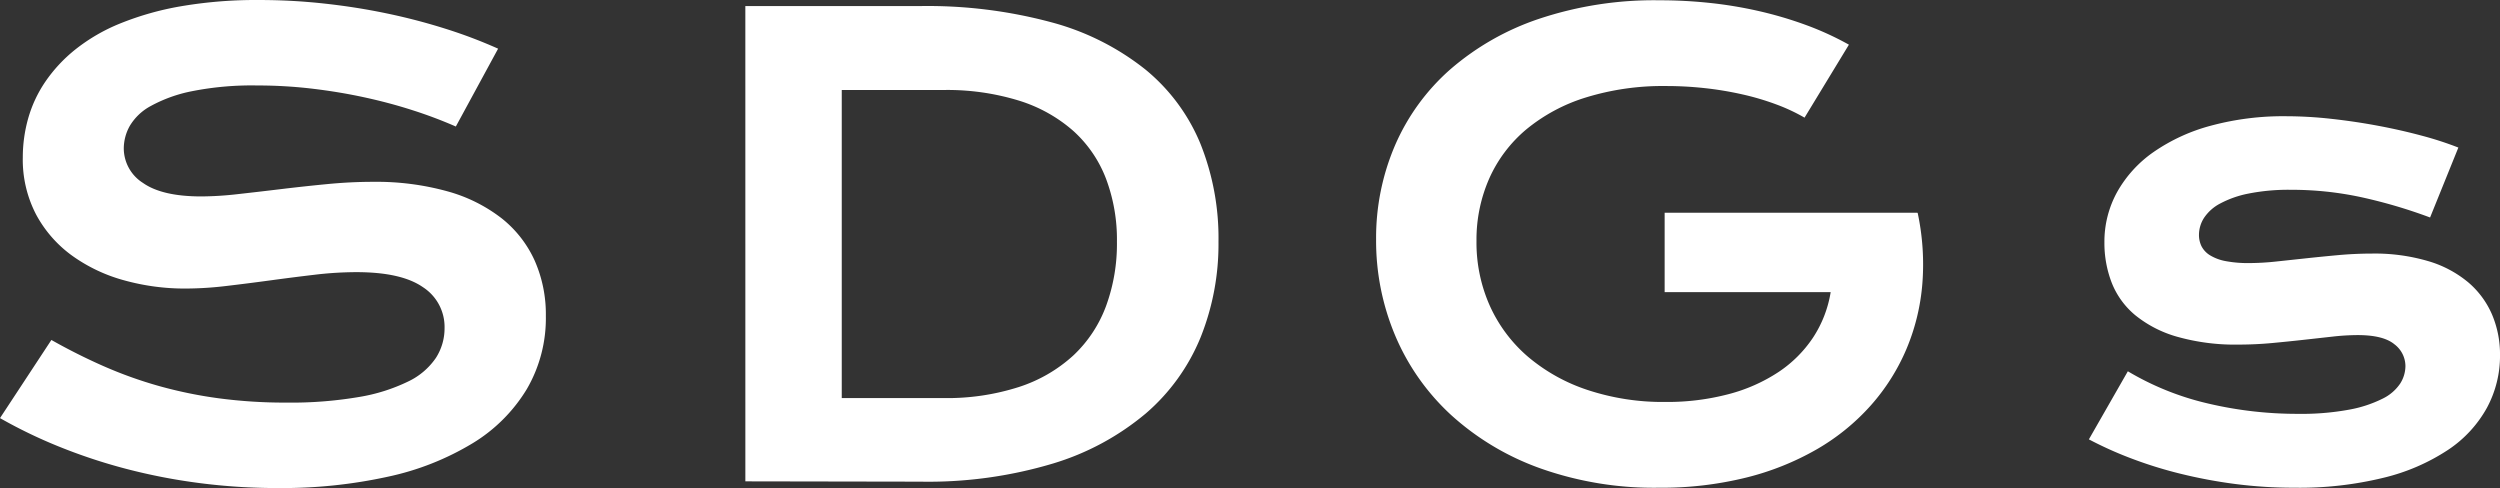
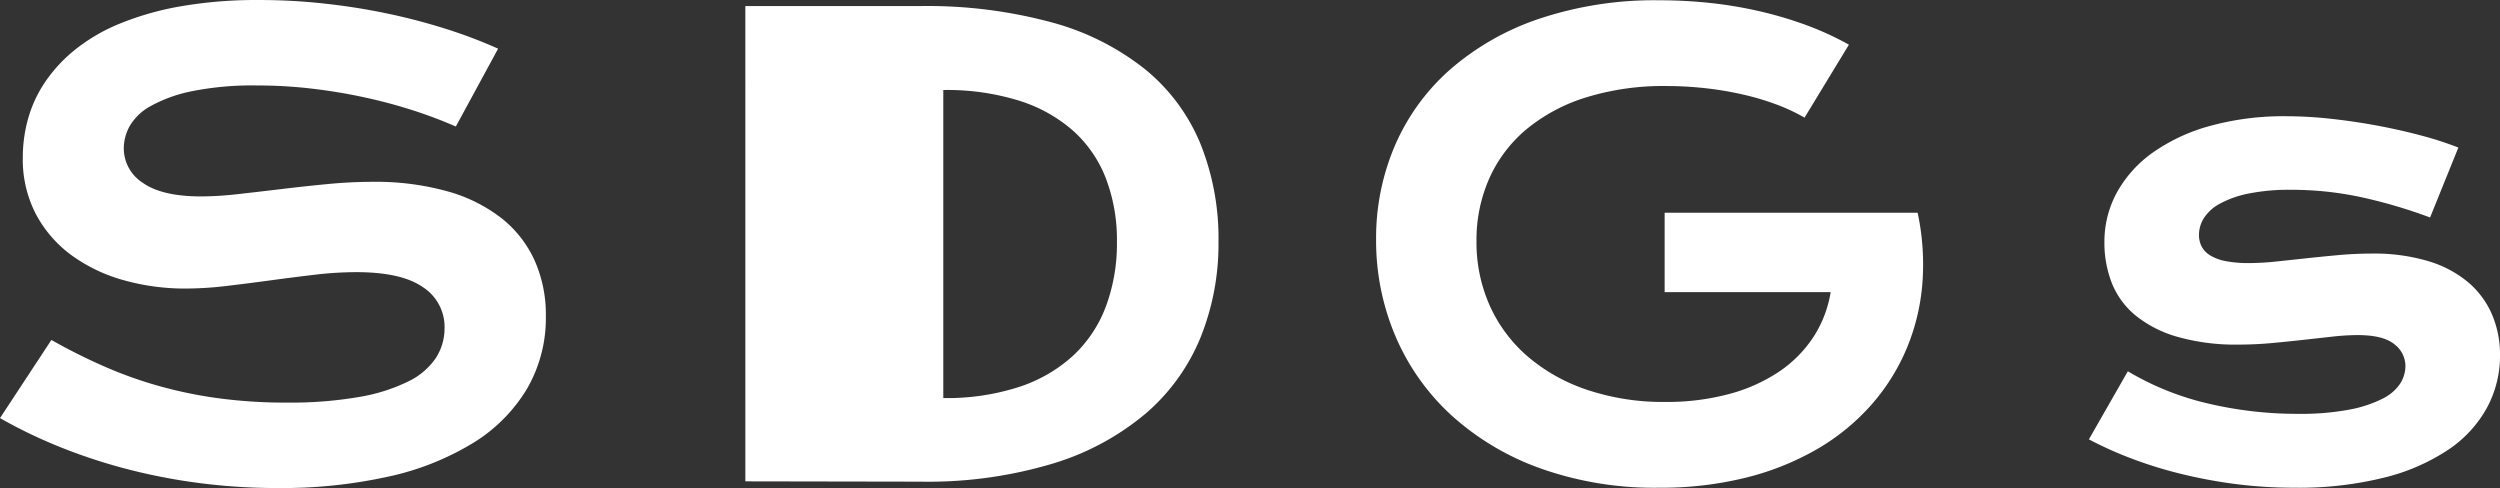
<svg xmlns="http://www.w3.org/2000/svg" width="321.156" height="62.695" viewBox="0 0 321.156 62.695">
  <rect x="0" y="0" width="321.156" height="62.695" fill="#333333" stroke="none" />
-   <path id="txt_sdgs" d="M11.523-18.164q3.32,1.875,6.738,3.379a53.881,53.881,0,0,0,7.09,2.539,56.143,56.143,0,0,0,7.715,1.582,64.324,64.324,0,0,0,8.613.547,51.954,51.954,0,0,0,9.375-.723,22.948,22.948,0,0,0,6.309-1.992,8.948,8.948,0,0,0,3.555-3.027,7.018,7.018,0,0,0,1.113-3.828,6.08,6.08,0,0,0-2.773-5.254q-2.773-1.934-8.555-1.934a45.718,45.718,0,0,0-5.352.332q-2.812.332-5.684.723T34-25.1a44.627,44.627,0,0,1-5.254.332,29.077,29.077,0,0,1-7.871-1.055,20.832,20.832,0,0,1-6.68-3.164A15.671,15.671,0,0,1,9.57-34.258a15.231,15.231,0,0,1-1.719-7.383A18.456,18.456,0,0,1,8.535-46.6a16.244,16.244,0,0,1,2.188-4.707,19.106,19.106,0,0,1,3.887-4.18,23.275,23.275,0,0,1,5.762-3.34,37.909,37.909,0,0,1,7.813-2.207,57.209,57.209,0,0,1,10.1-.8,76.366,76.366,0,0,1,8.242.449q4.141.449,8.066,1.27a77.232,77.232,0,0,1,7.559,1.973,62.577,62.577,0,0,1,6.758,2.559l-5.43,10a58.13,58.13,0,0,0-5.547-2.09q-2.969-.957-6.211-1.66t-6.7-1.113a59.8,59.8,0,0,0-7.051-.41,39.416,39.416,0,0,0-8.418.742A18.42,18.42,0,0,0,24.3-48.223a6.953,6.953,0,0,0-2.715,2.578,5.97,5.97,0,0,0-.762,2.832,5.268,5.268,0,0,0,2.461,4.473q2.461,1.738,7.5,1.738a42.825,42.825,0,0,0,4.668-.293q2.637-.293,5.547-.645t5.938-.645q3.027-.293,5.879-.293a34.238,34.238,0,0,1,9.551,1.211,19.991,19.991,0,0,1,6.973,3.457,14.6,14.6,0,0,1,4.258,5.43,17.053,17.053,0,0,1,1.445,7.129A18.079,18.079,0,0,1,72.6-11.855,20.634,20.634,0,0,1,65.645-4.9a35.172,35.172,0,0,1-10.879,4.3A63.354,63.354,0,0,1,40.586.859,77.55,77.55,0,0,1,30.508.215a75.132,75.132,0,0,1-9.434-1.836A70.707,70.707,0,0,1,12.48-4.473,62.689,62.689,0,0,1,4.922-8.125Zm89.148-42.891h22.383a61.126,61.126,0,0,1,17.031,2.109,33.077,33.077,0,0,1,11.973,6.035,24.272,24.272,0,0,1,7.07,9.531,32.613,32.613,0,0,1,2.324,12.6,32.191,32.191,0,0,1-2.3,12.285,25.71,25.71,0,0,1-7.031,9.766,33.577,33.577,0,0,1-11.953,6.445A55.815,55.815,0,0,1,123.133.039L100.672,0ZM126.1-10.7a30.131,30.131,0,0,0,9.727-1.426,19.006,19.006,0,0,0,6.973-4.043A16.6,16.6,0,0,0,147-22.5a23.215,23.215,0,0,0,1.406-8.281A22.194,22.194,0,0,0,147-38.887a15.9,15.9,0,0,0-4.2-6.133,19.126,19.126,0,0,0-6.973-3.887,31.323,31.323,0,0,0-9.727-1.367H113.055V-10.7ZM181.7-31.094a30.055,30.055,0,0,1,2.422-12.051,27.558,27.558,0,0,1,7.07-9.746,33.8,33.8,0,0,1,11.426-6.523A46.7,46.7,0,0,1,218.141-61.8a61.154,61.154,0,0,1,6.348.332,53.662,53.662,0,0,1,6.289,1.035,49.812,49.812,0,0,1,6.055,1.777,38.428,38.428,0,0,1,5.605,2.559l-5.7,9.375a23.572,23.572,0,0,0-3.633-1.7,33.526,33.526,0,0,0-4.355-1.289,42.99,42.99,0,0,0-4.8-.8,45.419,45.419,0,0,0-4.98-.273,33.483,33.483,0,0,0-10.312,1.465,22.405,22.405,0,0,0-7.656,4.1,17.509,17.509,0,0,0-4.766,6.309,19.5,19.5,0,0,0-1.641,8.047,19.905,19.905,0,0,0,1.719,8.32,18.78,18.78,0,0,0,4.883,6.523,22.971,22.971,0,0,0,7.656,4.277A30.77,30.77,0,0,0,218.883-10.2a30.839,30.839,0,0,0,8.086-1,21.5,21.5,0,0,0,6.406-2.832,15.868,15.868,0,0,0,4.453-4.434,14.962,14.962,0,0,0,2.266-5.84H218.766v-10.2h32.461v.039l.039-.039a31.619,31.619,0,0,1,.605,9.121,27.128,27.128,0,0,1-2.031,8.359A26.409,26.409,0,0,1,245.289-9.8a28.075,28.075,0,0,1-6.914,5.645,35.134,35.134,0,0,1-9.141,3.672A45.2,45.2,0,0,1,218.023.82a43.633,43.633,0,0,1-15.254-2.5,34.021,34.021,0,0,1-11.426-6.836,29.389,29.389,0,0,1-7.168-10.156A31.35,31.35,0,0,1,181.7-31.094Zm96.57,16.953A35.966,35.966,0,0,0,288.578-10,49.976,49.976,0,0,0,300.1-8.672a33.711,33.711,0,0,0,6.641-.547A15.939,15.939,0,0,0,311-10.625a5.717,5.717,0,0,0,2.266-1.953,4.245,4.245,0,0,0,.664-2.227,3.532,3.532,0,0,0-1.426-2.812q-1.426-1.172-4.707-1.172a29.821,29.821,0,0,0-3.281.2l-3.691.41q-1.934.215-4.023.41t-4.238.2a27.405,27.405,0,0,1-7.988-1.016,15.023,15.023,0,0,1-5.371-2.773,10.33,10.33,0,0,1-3.008-4.16,14.112,14.112,0,0,1-.937-5.176,13.185,13.185,0,0,1,1.641-6.484,15.505,15.505,0,0,1,4.688-5.137,23.578,23.578,0,0,1,7.363-3.379,35.62,35.62,0,0,1,9.629-1.211,53.261,53.261,0,0,1,5.8.332q3.027.332,5.957.879t5.625,1.27a43.852,43.852,0,0,1,4.766,1.543l-3.633,8.984a64.934,64.934,0,0,0-8.809-2.6,42.376,42.376,0,0,0-9.043-.957,26.294,26.294,0,0,0-5.488.488,13.033,13.033,0,0,0-3.652,1.289,5.6,5.6,0,0,0-2.051,1.836,4.041,4.041,0,0,0-.645,2.168,3.273,3.273,0,0,0,.332,1.484,2.963,2.963,0,0,0,1.094,1.152,5.9,5.9,0,0,0,1.992.742,15.279,15.279,0,0,0,3.027.254,32.933,32.933,0,0,0,3.477-.2l3.828-.41q1.992-.215,4.121-.41t4.355-.2a24.215,24.215,0,0,1,7.246.977,14.29,14.29,0,0,1,5.137,2.734,11.267,11.267,0,0,1,3.047,4.141,13.112,13.112,0,0,1,1.016,5.2,14.052,14.052,0,0,1-1.68,6.758,15.493,15.493,0,0,1-5,5.41,26.107,26.107,0,0,1-8.262,3.574A45.484,45.484,0,0,1,299.711.82a58.961,58.961,0,0,1-7.7-.488A63.076,63.076,0,0,1,284.945-1a54.359,54.359,0,0,1-6.309-1.973,48.305,48.305,0,0,1-5.371-2.422Z" transform="translate(-4.922 61.836)" fill="#fff" />
+   <path id="txt_sdgs" d="M11.523-18.164q3.32,1.875,6.738,3.379a53.881,53.881,0,0,0,7.09,2.539,56.143,56.143,0,0,0,7.715,1.582,64.324,64.324,0,0,0,8.613.547,51.954,51.954,0,0,0,9.375-.723,22.948,22.948,0,0,0,6.309-1.992,8.948,8.948,0,0,0,3.555-3.027,7.018,7.018,0,0,0,1.113-3.828,6.08,6.08,0,0,0-2.773-5.254q-2.773-1.934-8.555-1.934a45.718,45.718,0,0,0-5.352.332q-2.812.332-5.684.723T34-25.1a44.627,44.627,0,0,1-5.254.332,29.077,29.077,0,0,1-7.871-1.055,20.832,20.832,0,0,1-6.68-3.164A15.671,15.671,0,0,1,9.57-34.258a15.231,15.231,0,0,1-1.719-7.383A18.456,18.456,0,0,1,8.535-46.6a16.244,16.244,0,0,1,2.188-4.707,19.106,19.106,0,0,1,3.887-4.18,23.275,23.275,0,0,1,5.762-3.34,37.909,37.909,0,0,1,7.813-2.207,57.209,57.209,0,0,1,10.1-.8,76.366,76.366,0,0,1,8.242.449q4.141.449,8.066,1.27a77.232,77.232,0,0,1,7.559,1.973,62.577,62.577,0,0,1,6.758,2.559l-5.43,10a58.13,58.13,0,0,0-5.547-2.09q-2.969-.957-6.211-1.66t-6.7-1.113a59.8,59.8,0,0,0-7.051-.41,39.416,39.416,0,0,0-8.418.742A18.42,18.42,0,0,0,24.3-48.223a6.953,6.953,0,0,0-2.715,2.578,5.97,5.97,0,0,0-.762,2.832,5.268,5.268,0,0,0,2.461,4.473q2.461,1.738,7.5,1.738a42.825,42.825,0,0,0,4.668-.293q2.637-.293,5.547-.645t5.938-.645q3.027-.293,5.879-.293a34.238,34.238,0,0,1,9.551,1.211,19.991,19.991,0,0,1,6.973,3.457,14.6,14.6,0,0,1,4.258,5.43,17.053,17.053,0,0,1,1.445,7.129A18.079,18.079,0,0,1,72.6-11.855,20.634,20.634,0,0,1,65.645-4.9a35.172,35.172,0,0,1-10.879,4.3A63.354,63.354,0,0,1,40.586.859,77.55,77.55,0,0,1,30.508.215a75.132,75.132,0,0,1-9.434-1.836A70.707,70.707,0,0,1,12.48-4.473,62.689,62.689,0,0,1,4.922-8.125Zm89.148-42.891h22.383a61.126,61.126,0,0,1,17.031,2.109,33.077,33.077,0,0,1,11.973,6.035,24.272,24.272,0,0,1,7.07,9.531,32.613,32.613,0,0,1,2.324,12.6,32.191,32.191,0,0,1-2.3,12.285,25.71,25.71,0,0,1-7.031,9.766,33.577,33.577,0,0,1-11.953,6.445A55.815,55.815,0,0,1,123.133.039L100.672,0ZM126.1-10.7a30.131,30.131,0,0,0,9.727-1.426,19.006,19.006,0,0,0,6.973-4.043A16.6,16.6,0,0,0,147-22.5a23.215,23.215,0,0,0,1.406-8.281A22.194,22.194,0,0,0,147-38.887a15.9,15.9,0,0,0-4.2-6.133,19.126,19.126,0,0,0-6.973-3.887,31.323,31.323,0,0,0-9.727-1.367V-10.7ZM181.7-31.094a30.055,30.055,0,0,1,2.422-12.051,27.558,27.558,0,0,1,7.07-9.746,33.8,33.8,0,0,1,11.426-6.523A46.7,46.7,0,0,1,218.141-61.8a61.154,61.154,0,0,1,6.348.332,53.662,53.662,0,0,1,6.289,1.035,49.812,49.812,0,0,1,6.055,1.777,38.428,38.428,0,0,1,5.605,2.559l-5.7,9.375a23.572,23.572,0,0,0-3.633-1.7,33.526,33.526,0,0,0-4.355-1.289,42.99,42.99,0,0,0-4.8-.8,45.419,45.419,0,0,0-4.98-.273,33.483,33.483,0,0,0-10.312,1.465,22.405,22.405,0,0,0-7.656,4.1,17.509,17.509,0,0,0-4.766,6.309,19.5,19.5,0,0,0-1.641,8.047,19.905,19.905,0,0,0,1.719,8.32,18.78,18.78,0,0,0,4.883,6.523,22.971,22.971,0,0,0,7.656,4.277A30.77,30.77,0,0,0,218.883-10.2a30.839,30.839,0,0,0,8.086-1,21.5,21.5,0,0,0,6.406-2.832,15.868,15.868,0,0,0,4.453-4.434,14.962,14.962,0,0,0,2.266-5.84H218.766v-10.2h32.461v.039l.039-.039a31.619,31.619,0,0,1,.605,9.121,27.128,27.128,0,0,1-2.031,8.359A26.409,26.409,0,0,1,245.289-9.8a28.075,28.075,0,0,1-6.914,5.645,35.134,35.134,0,0,1-9.141,3.672A45.2,45.2,0,0,1,218.023.82a43.633,43.633,0,0,1-15.254-2.5,34.021,34.021,0,0,1-11.426-6.836,29.389,29.389,0,0,1-7.168-10.156A31.35,31.35,0,0,1,181.7-31.094Zm96.57,16.953A35.966,35.966,0,0,0,288.578-10,49.976,49.976,0,0,0,300.1-8.672a33.711,33.711,0,0,0,6.641-.547A15.939,15.939,0,0,0,311-10.625a5.717,5.717,0,0,0,2.266-1.953,4.245,4.245,0,0,0,.664-2.227,3.532,3.532,0,0,0-1.426-2.812q-1.426-1.172-4.707-1.172a29.821,29.821,0,0,0-3.281.2l-3.691.41q-1.934.215-4.023.41t-4.238.2a27.405,27.405,0,0,1-7.988-1.016,15.023,15.023,0,0,1-5.371-2.773,10.33,10.33,0,0,1-3.008-4.16,14.112,14.112,0,0,1-.937-5.176,13.185,13.185,0,0,1,1.641-6.484,15.505,15.505,0,0,1,4.688-5.137,23.578,23.578,0,0,1,7.363-3.379,35.62,35.62,0,0,1,9.629-1.211,53.261,53.261,0,0,1,5.8.332q3.027.332,5.957.879t5.625,1.27a43.852,43.852,0,0,1,4.766,1.543l-3.633,8.984a64.934,64.934,0,0,0-8.809-2.6,42.376,42.376,0,0,0-9.043-.957,26.294,26.294,0,0,0-5.488.488,13.033,13.033,0,0,0-3.652,1.289,5.6,5.6,0,0,0-2.051,1.836,4.041,4.041,0,0,0-.645,2.168,3.273,3.273,0,0,0,.332,1.484,2.963,2.963,0,0,0,1.094,1.152,5.9,5.9,0,0,0,1.992.742,15.279,15.279,0,0,0,3.027.254,32.933,32.933,0,0,0,3.477-.2l3.828-.41q1.992-.215,4.121-.41t4.355-.2a24.215,24.215,0,0,1,7.246.977,14.29,14.29,0,0,1,5.137,2.734,11.267,11.267,0,0,1,3.047,4.141,13.112,13.112,0,0,1,1.016,5.2,14.052,14.052,0,0,1-1.68,6.758,15.493,15.493,0,0,1-5,5.41,26.107,26.107,0,0,1-8.262,3.574A45.484,45.484,0,0,1,299.711.82a58.961,58.961,0,0,1-7.7-.488A63.076,63.076,0,0,1,284.945-1a54.359,54.359,0,0,1-6.309-1.973,48.305,48.305,0,0,1-5.371-2.422Z" transform="translate(-4.922 61.836)" fill="#fff" />
</svg>